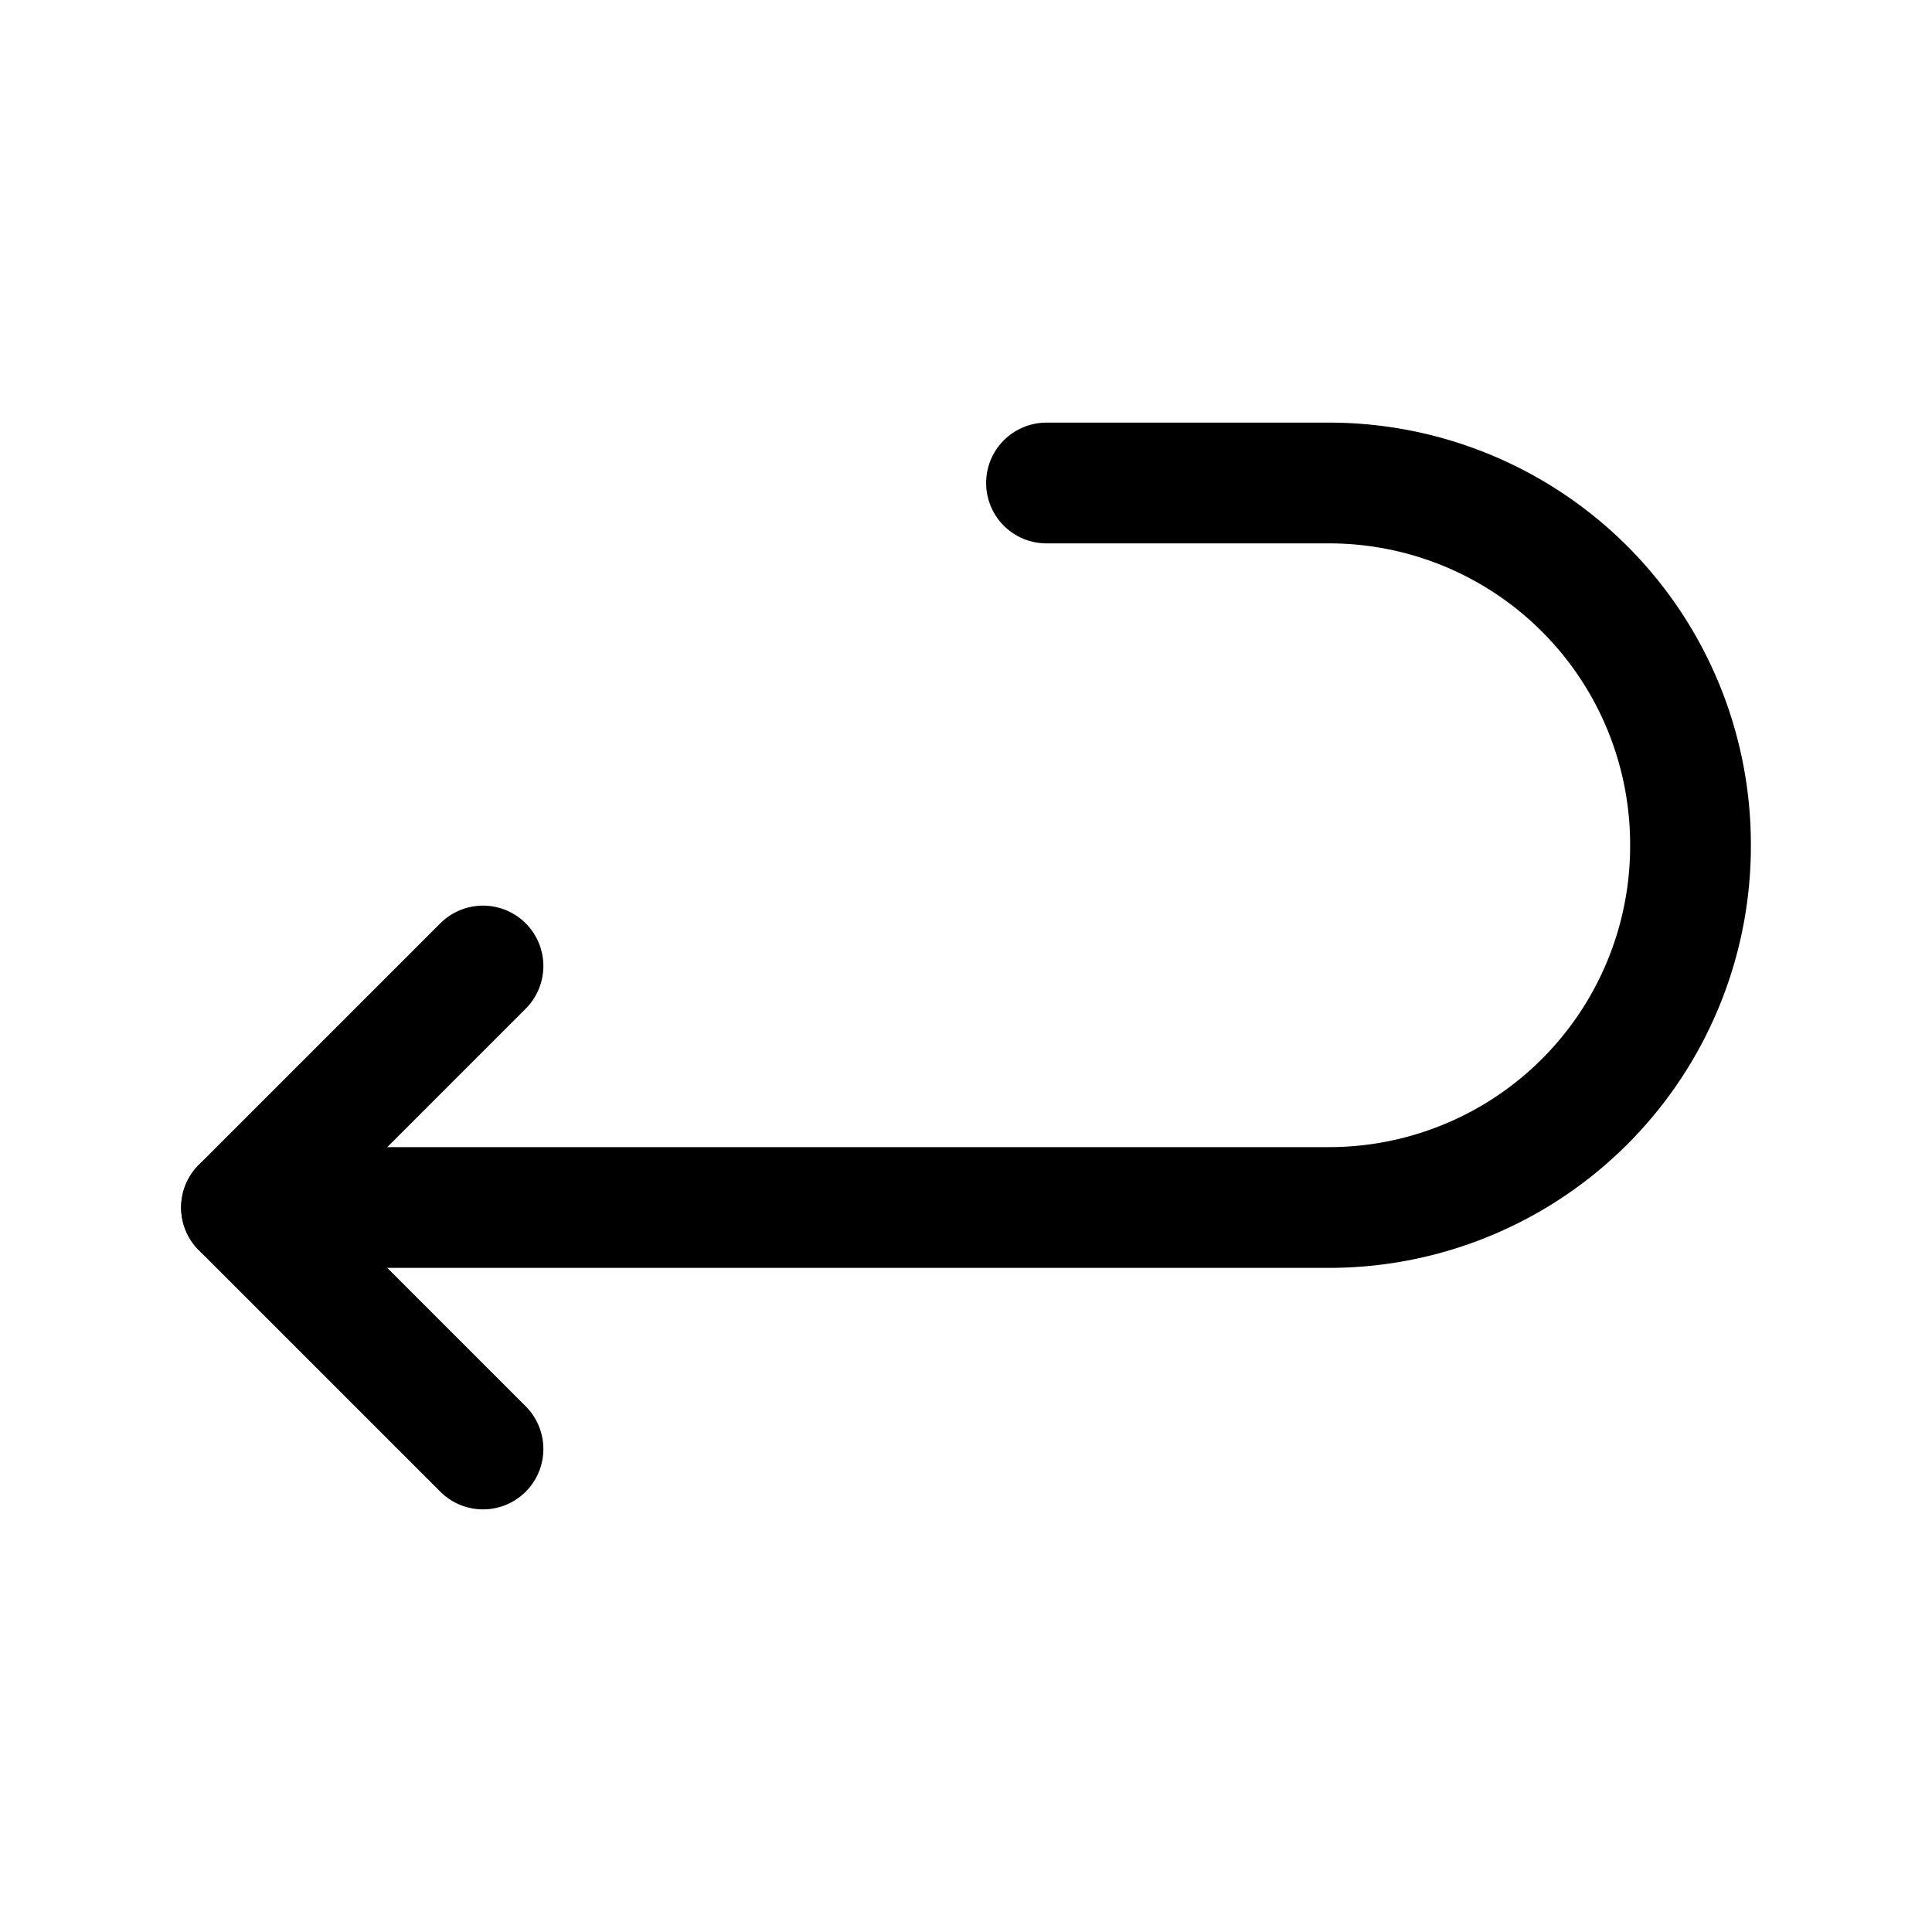
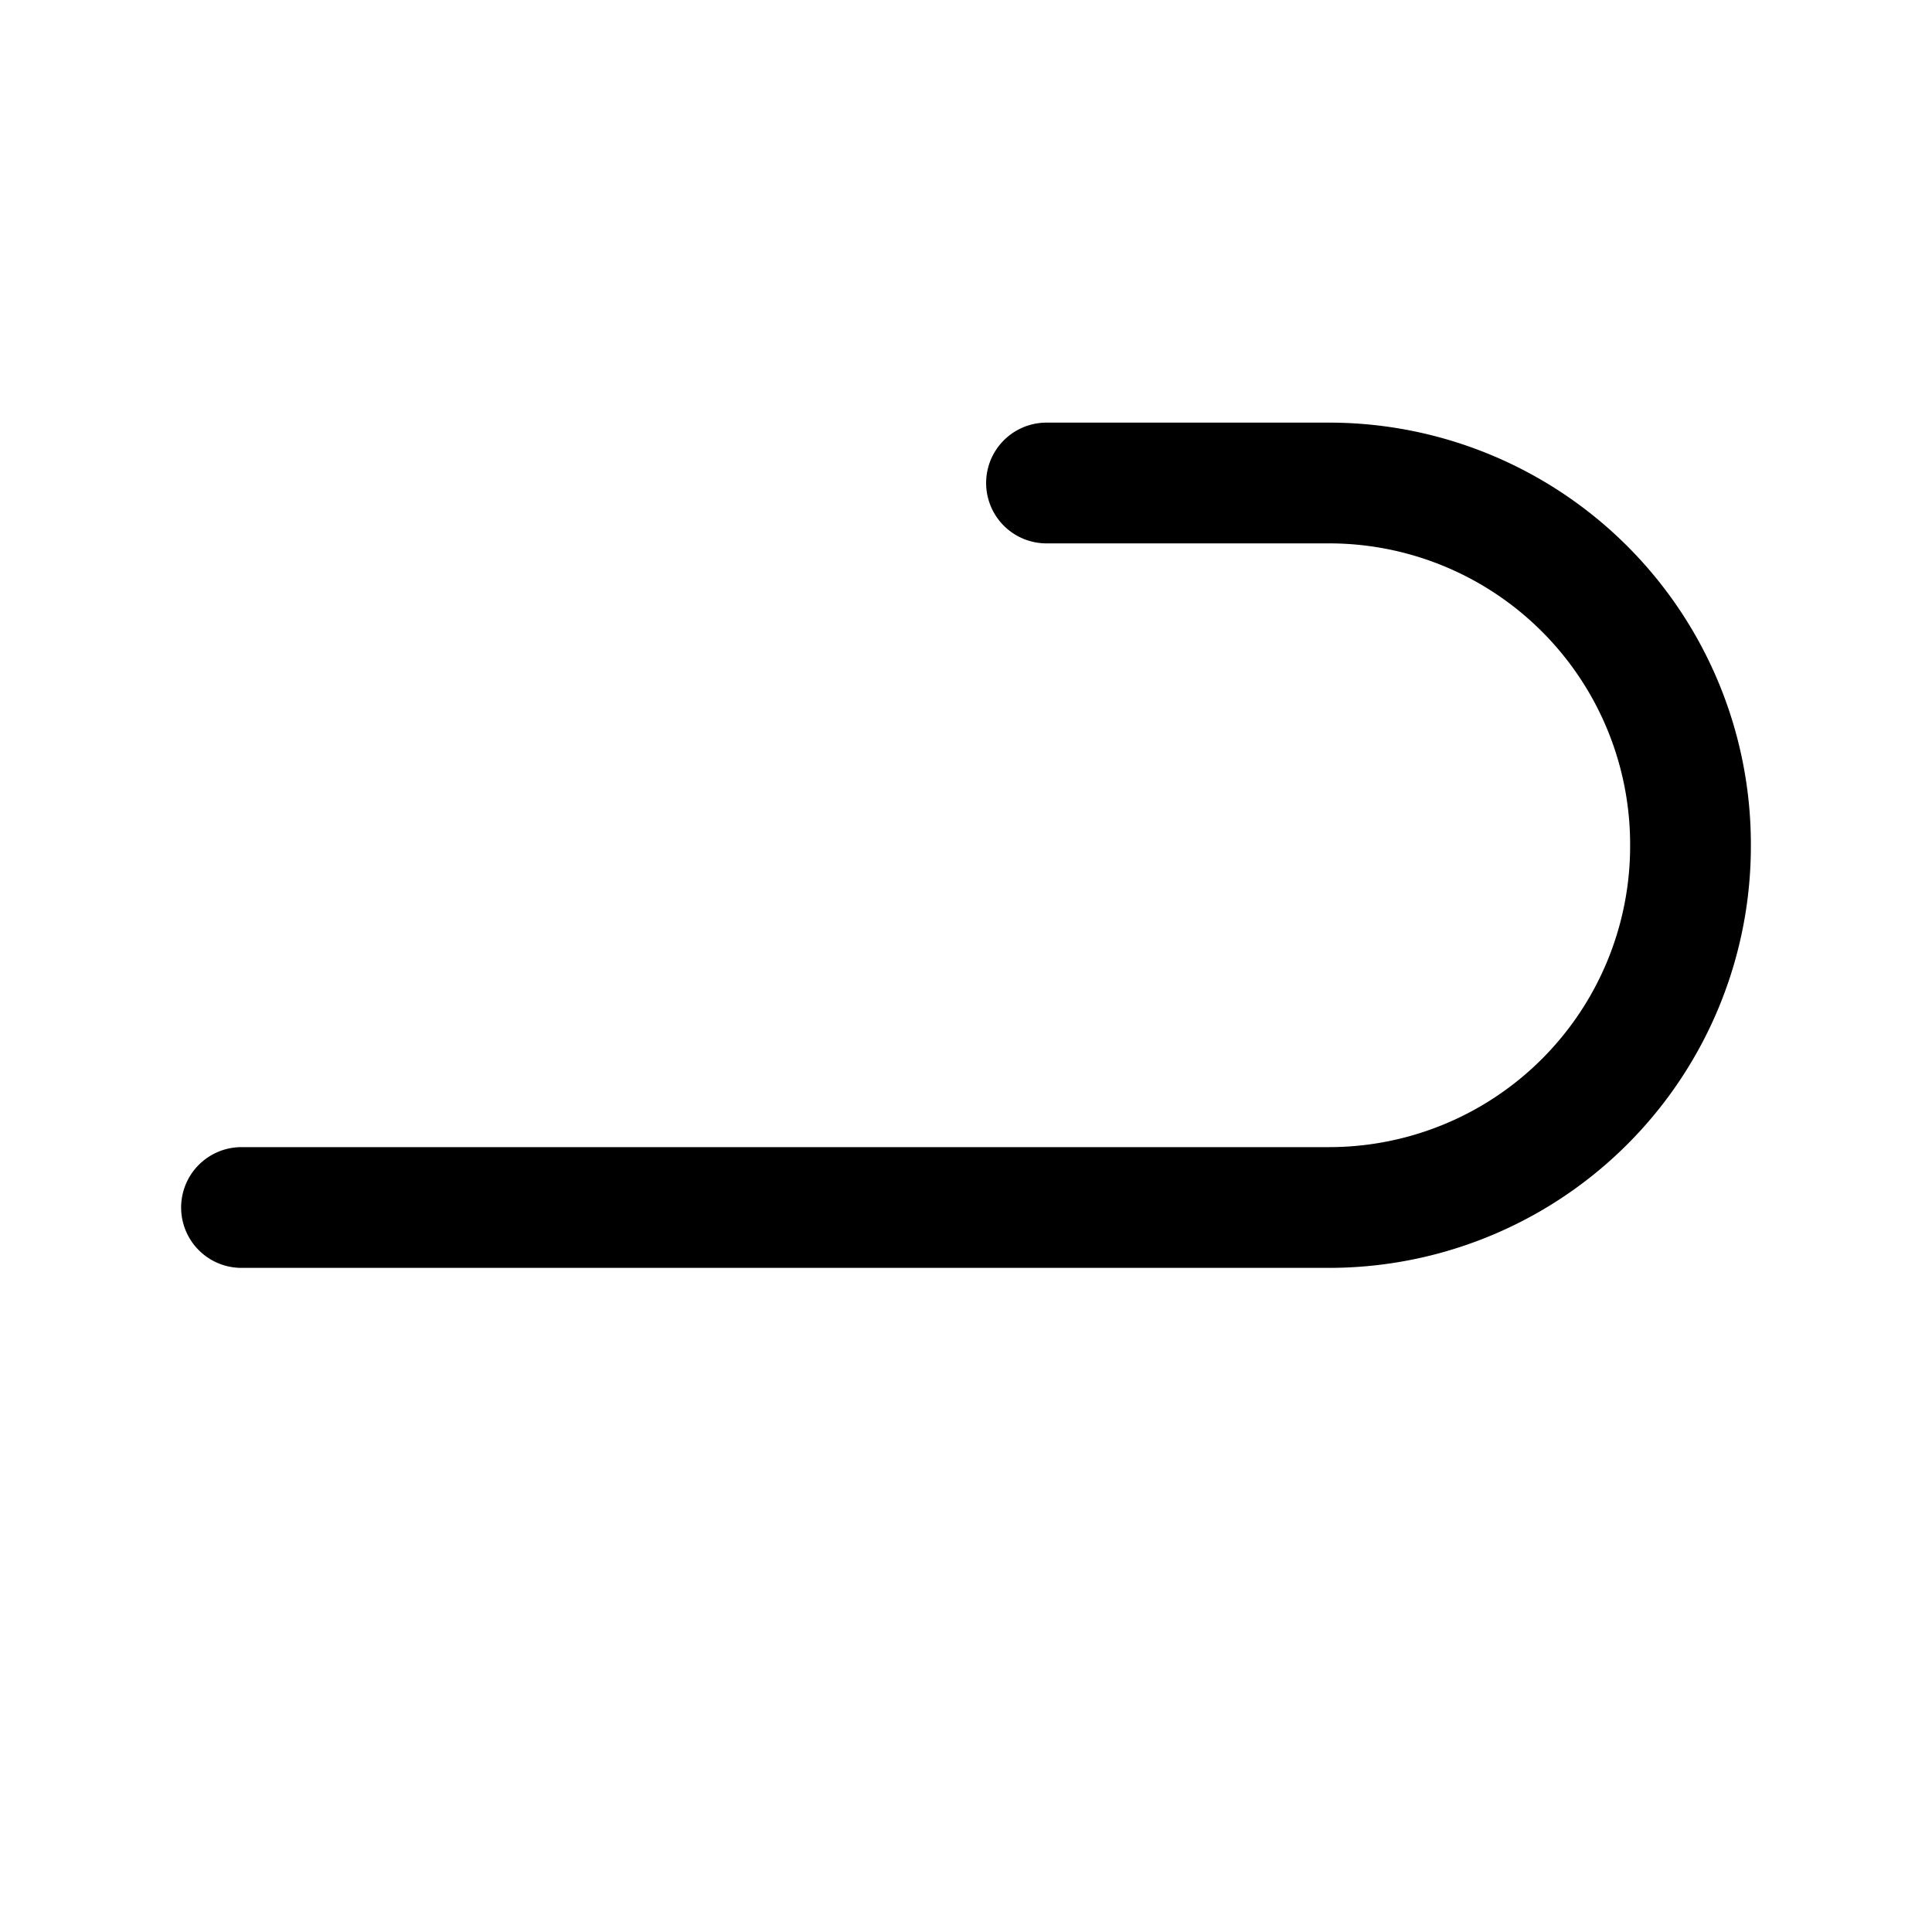
<svg xmlns="http://www.w3.org/2000/svg" fill="#000000" width="800px" height="800px" viewBox="0 0 24 24" id="turn-around-left-direction-2" class="icon line">
  <path id="primary" d="M13,6h3.5A4.49,4.49,0,0,1,21,10.5h0A4.49,4.49,0,0,1,16.5,15H3" style="fill: none; stroke: rgb(0, 0, 0); stroke-linecap: round; stroke-linejoin: round; stroke-width: 1.5;" />
-   <polyline id="primary-2" data-name="primary" points="6 18 3 15 6 12" style="fill: none; stroke: rgb(0, 0, 0); stroke-linecap: round; stroke-linejoin: round; stroke-width: 1.5;" />
</svg>